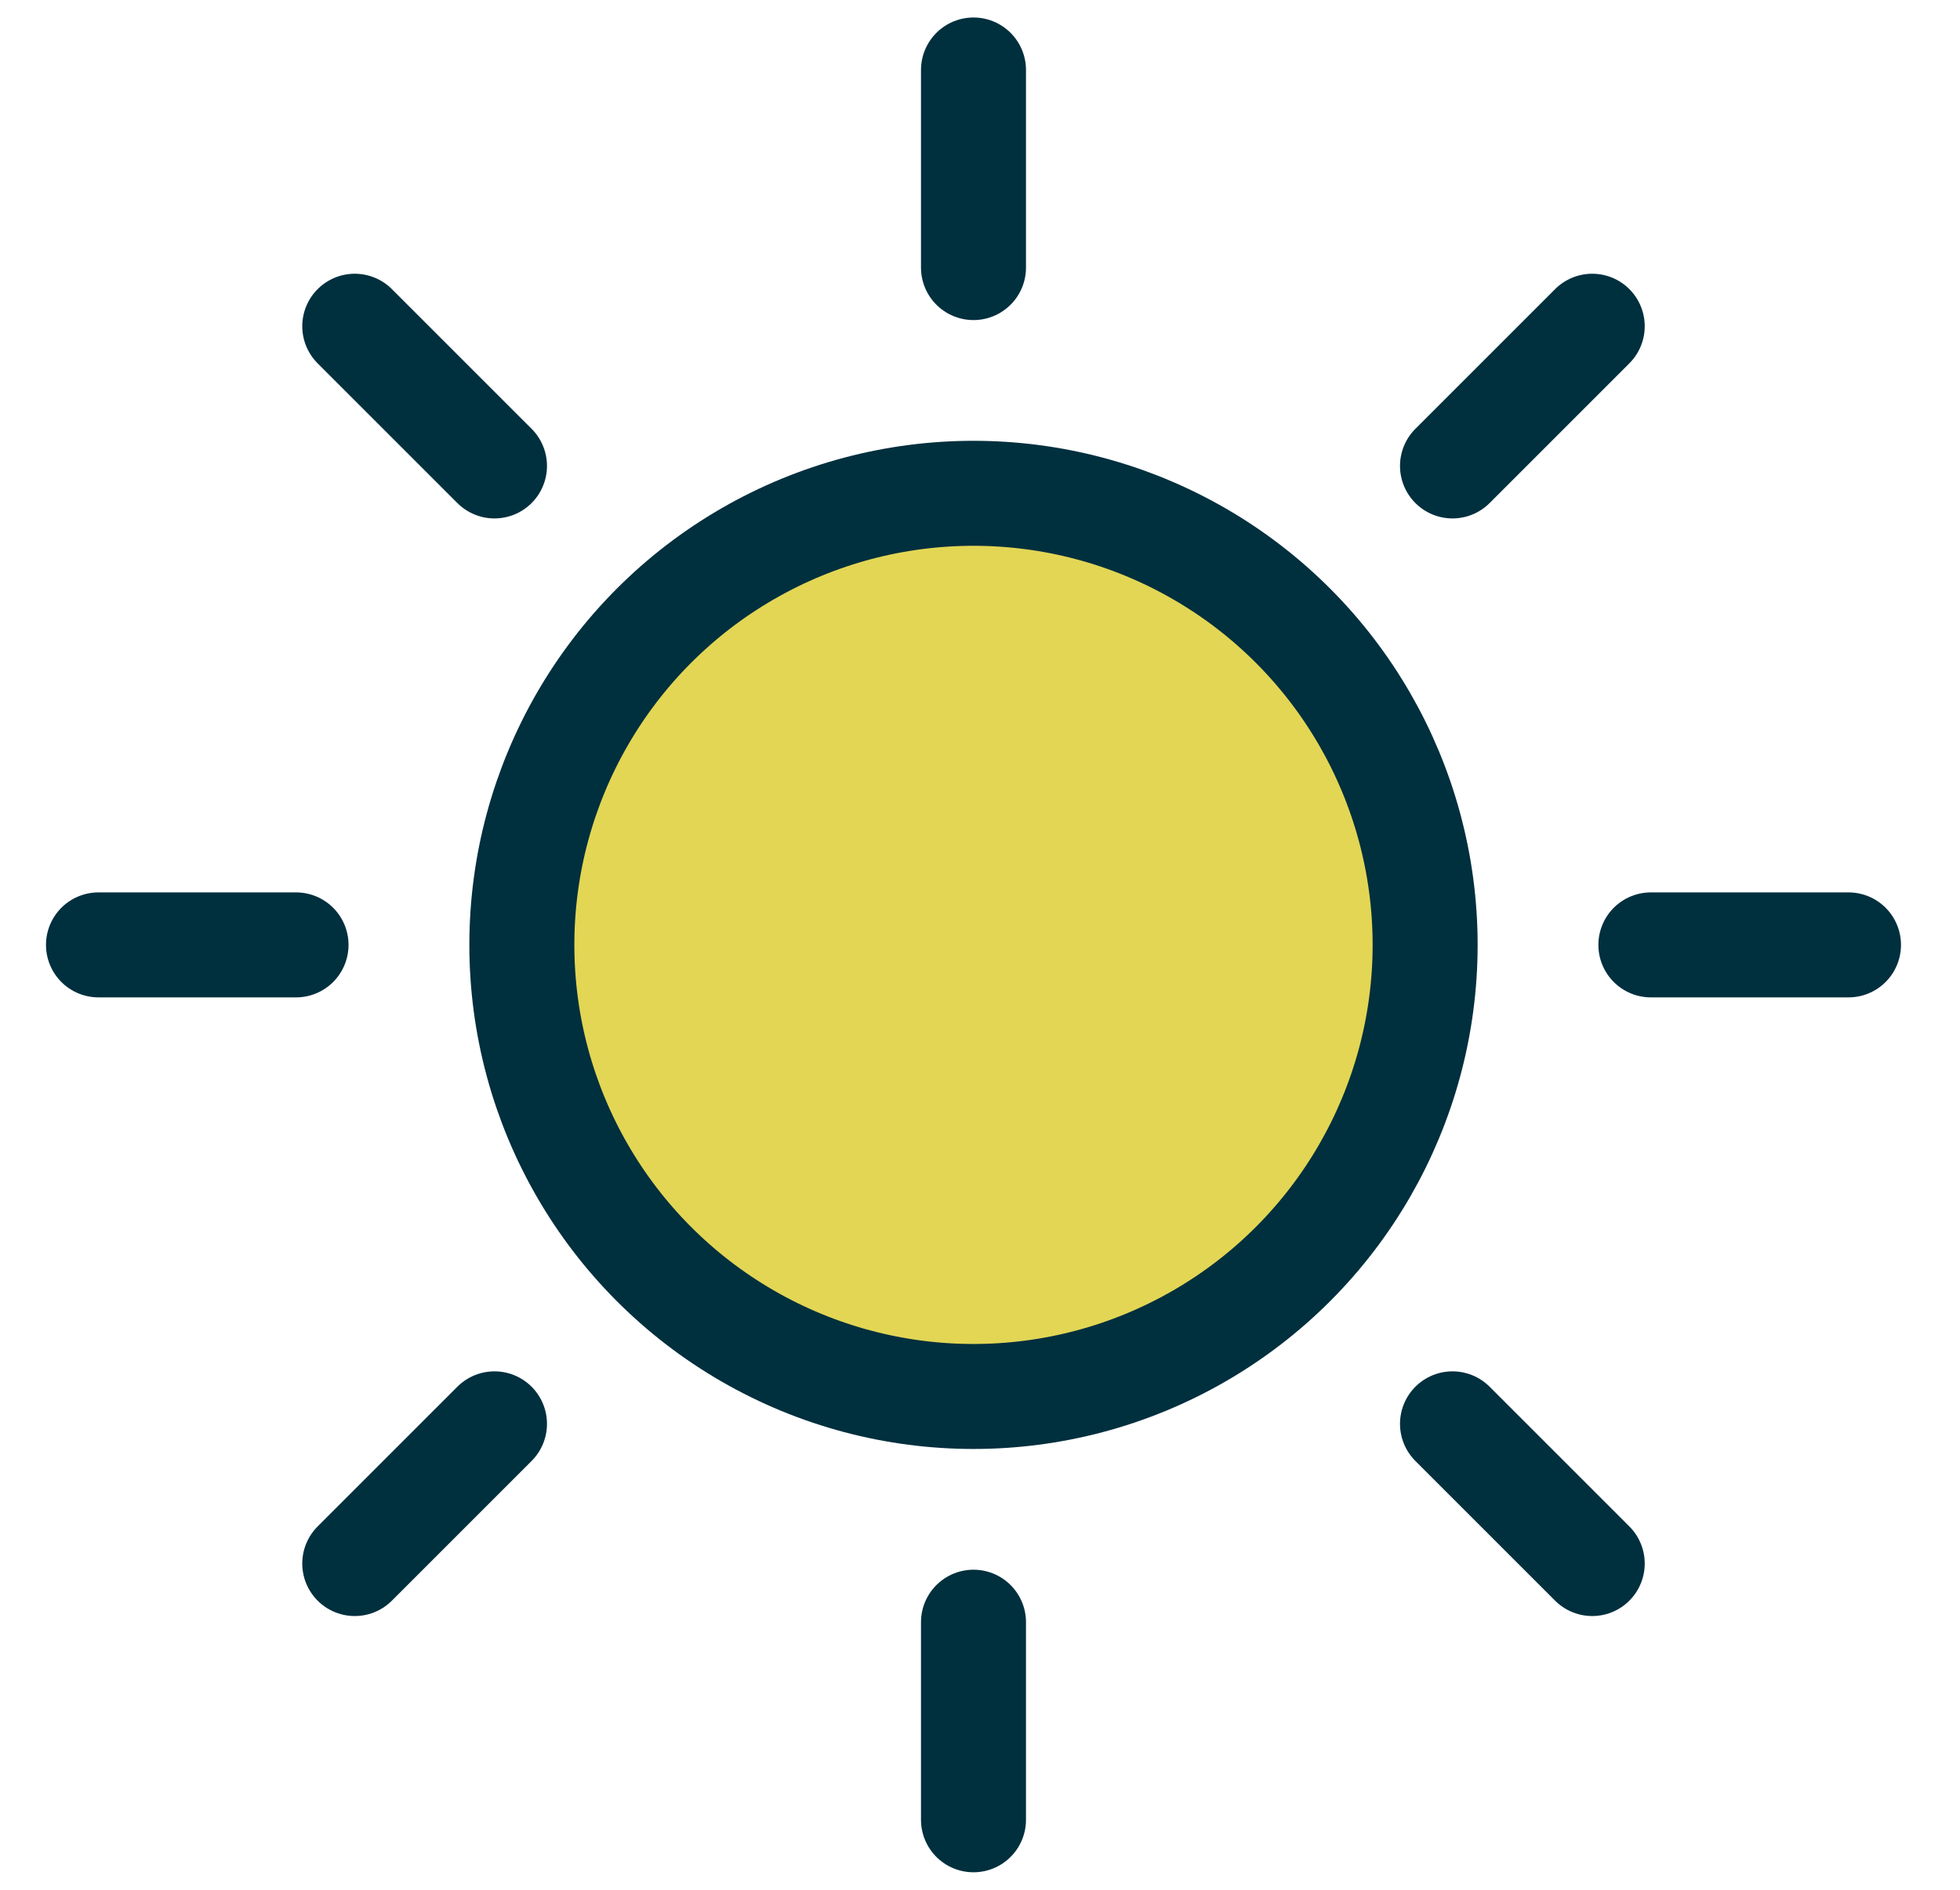
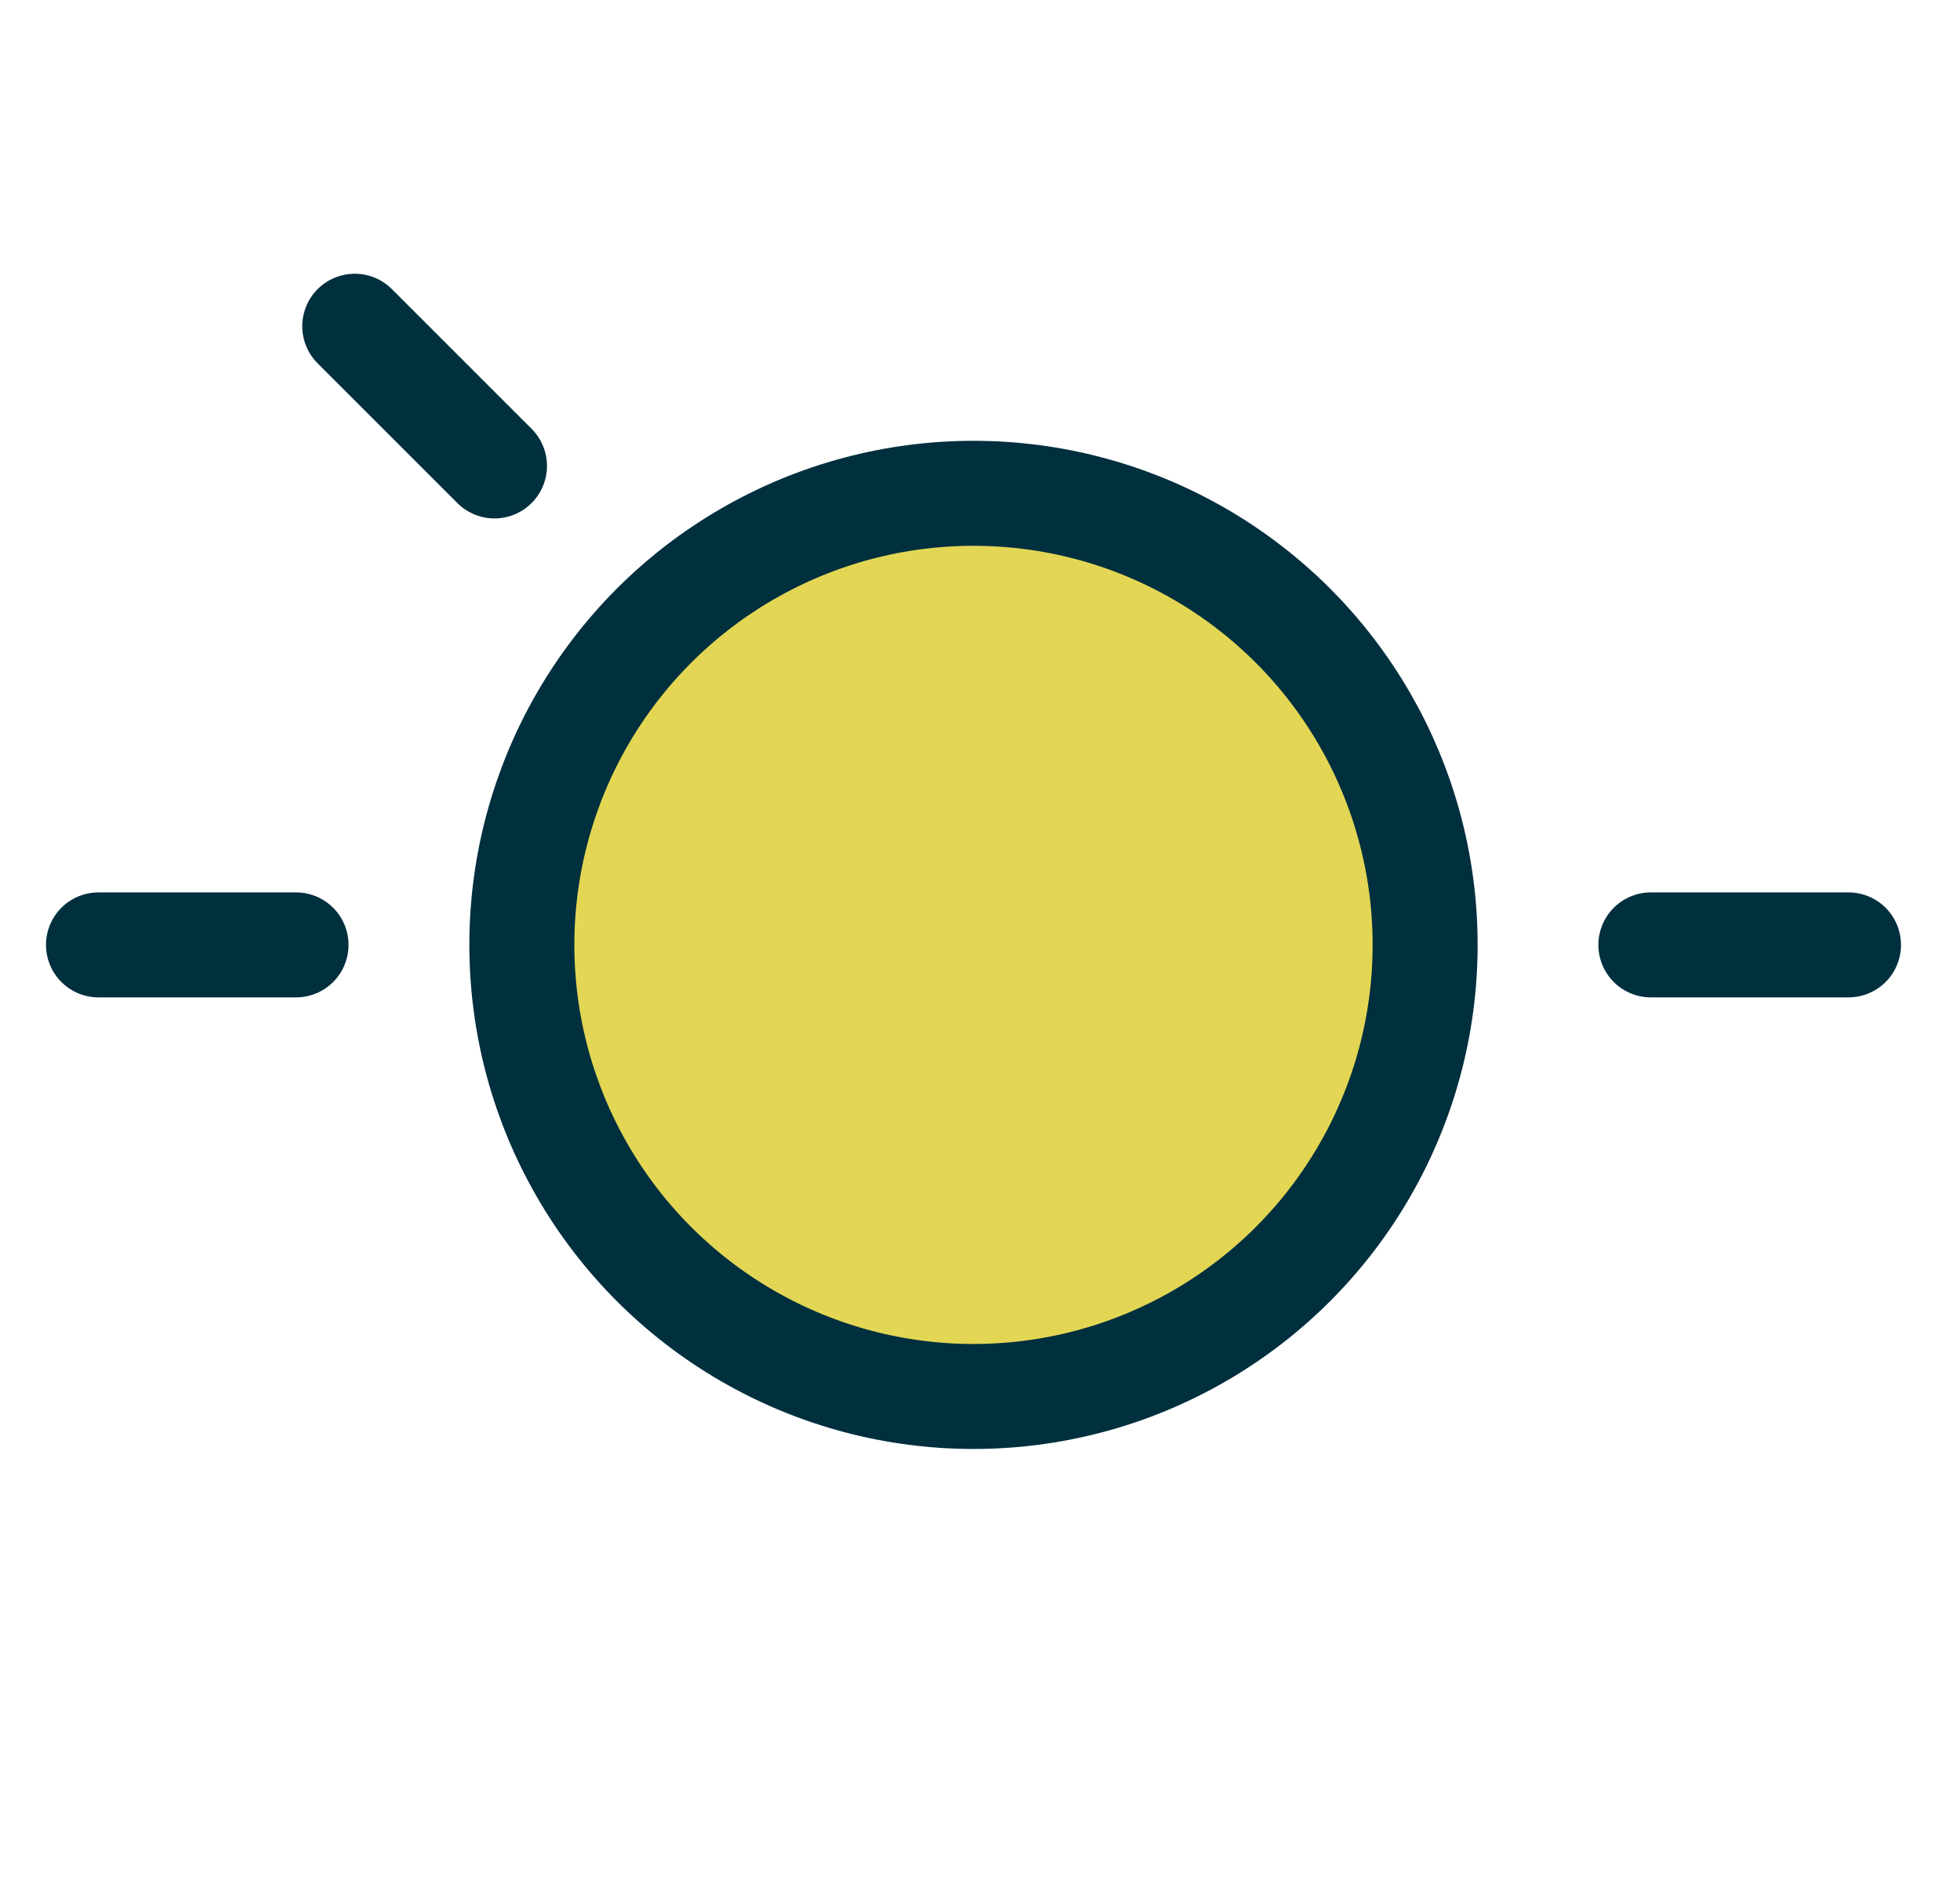
<svg xmlns="http://www.w3.org/2000/svg" width="28" height="27" viewBox="0 0 28 27" fill="none">
  <circle cx="13.907" cy="13.5" r="6.452" fill="#E2D654" stroke="#002F3E" stroke-width="1.5" stroke-linejoin="round" />
-   <path d="M13.907 3.823L13.907 1" stroke="#002F3E" stroke-width="1.5" stroke-linecap="round" />
  <path d="M7.064 6.657L5.068 4.661" stroke="#002F3E" stroke-width="1.5" stroke-linecap="round" />
  <path d="M23.584 13.5L26.407 13.5" stroke="#002F3E" stroke-width="1.5" stroke-linecap="round" />
-   <path d="M20.75 6.657L22.746 4.661" stroke="#002F3E" stroke-width="1.5" stroke-linecap="round" />
-   <path d="M13.907 26L13.907 23.177" stroke="#002F3E" stroke-width="1.5" stroke-linecap="round" />
-   <path d="M22.746 22.339L20.75 20.343" stroke="#002F3E" stroke-width="1.5" stroke-linecap="round" />
  <path d="M1.407 13.5L4.229 13.5" stroke="#002F3E" stroke-width="1.5" stroke-linecap="round" />
-   <path d="M5.068 22.339L7.064 20.343" stroke="#002F3E" stroke-width="1.5" stroke-linecap="round" />
</svg>